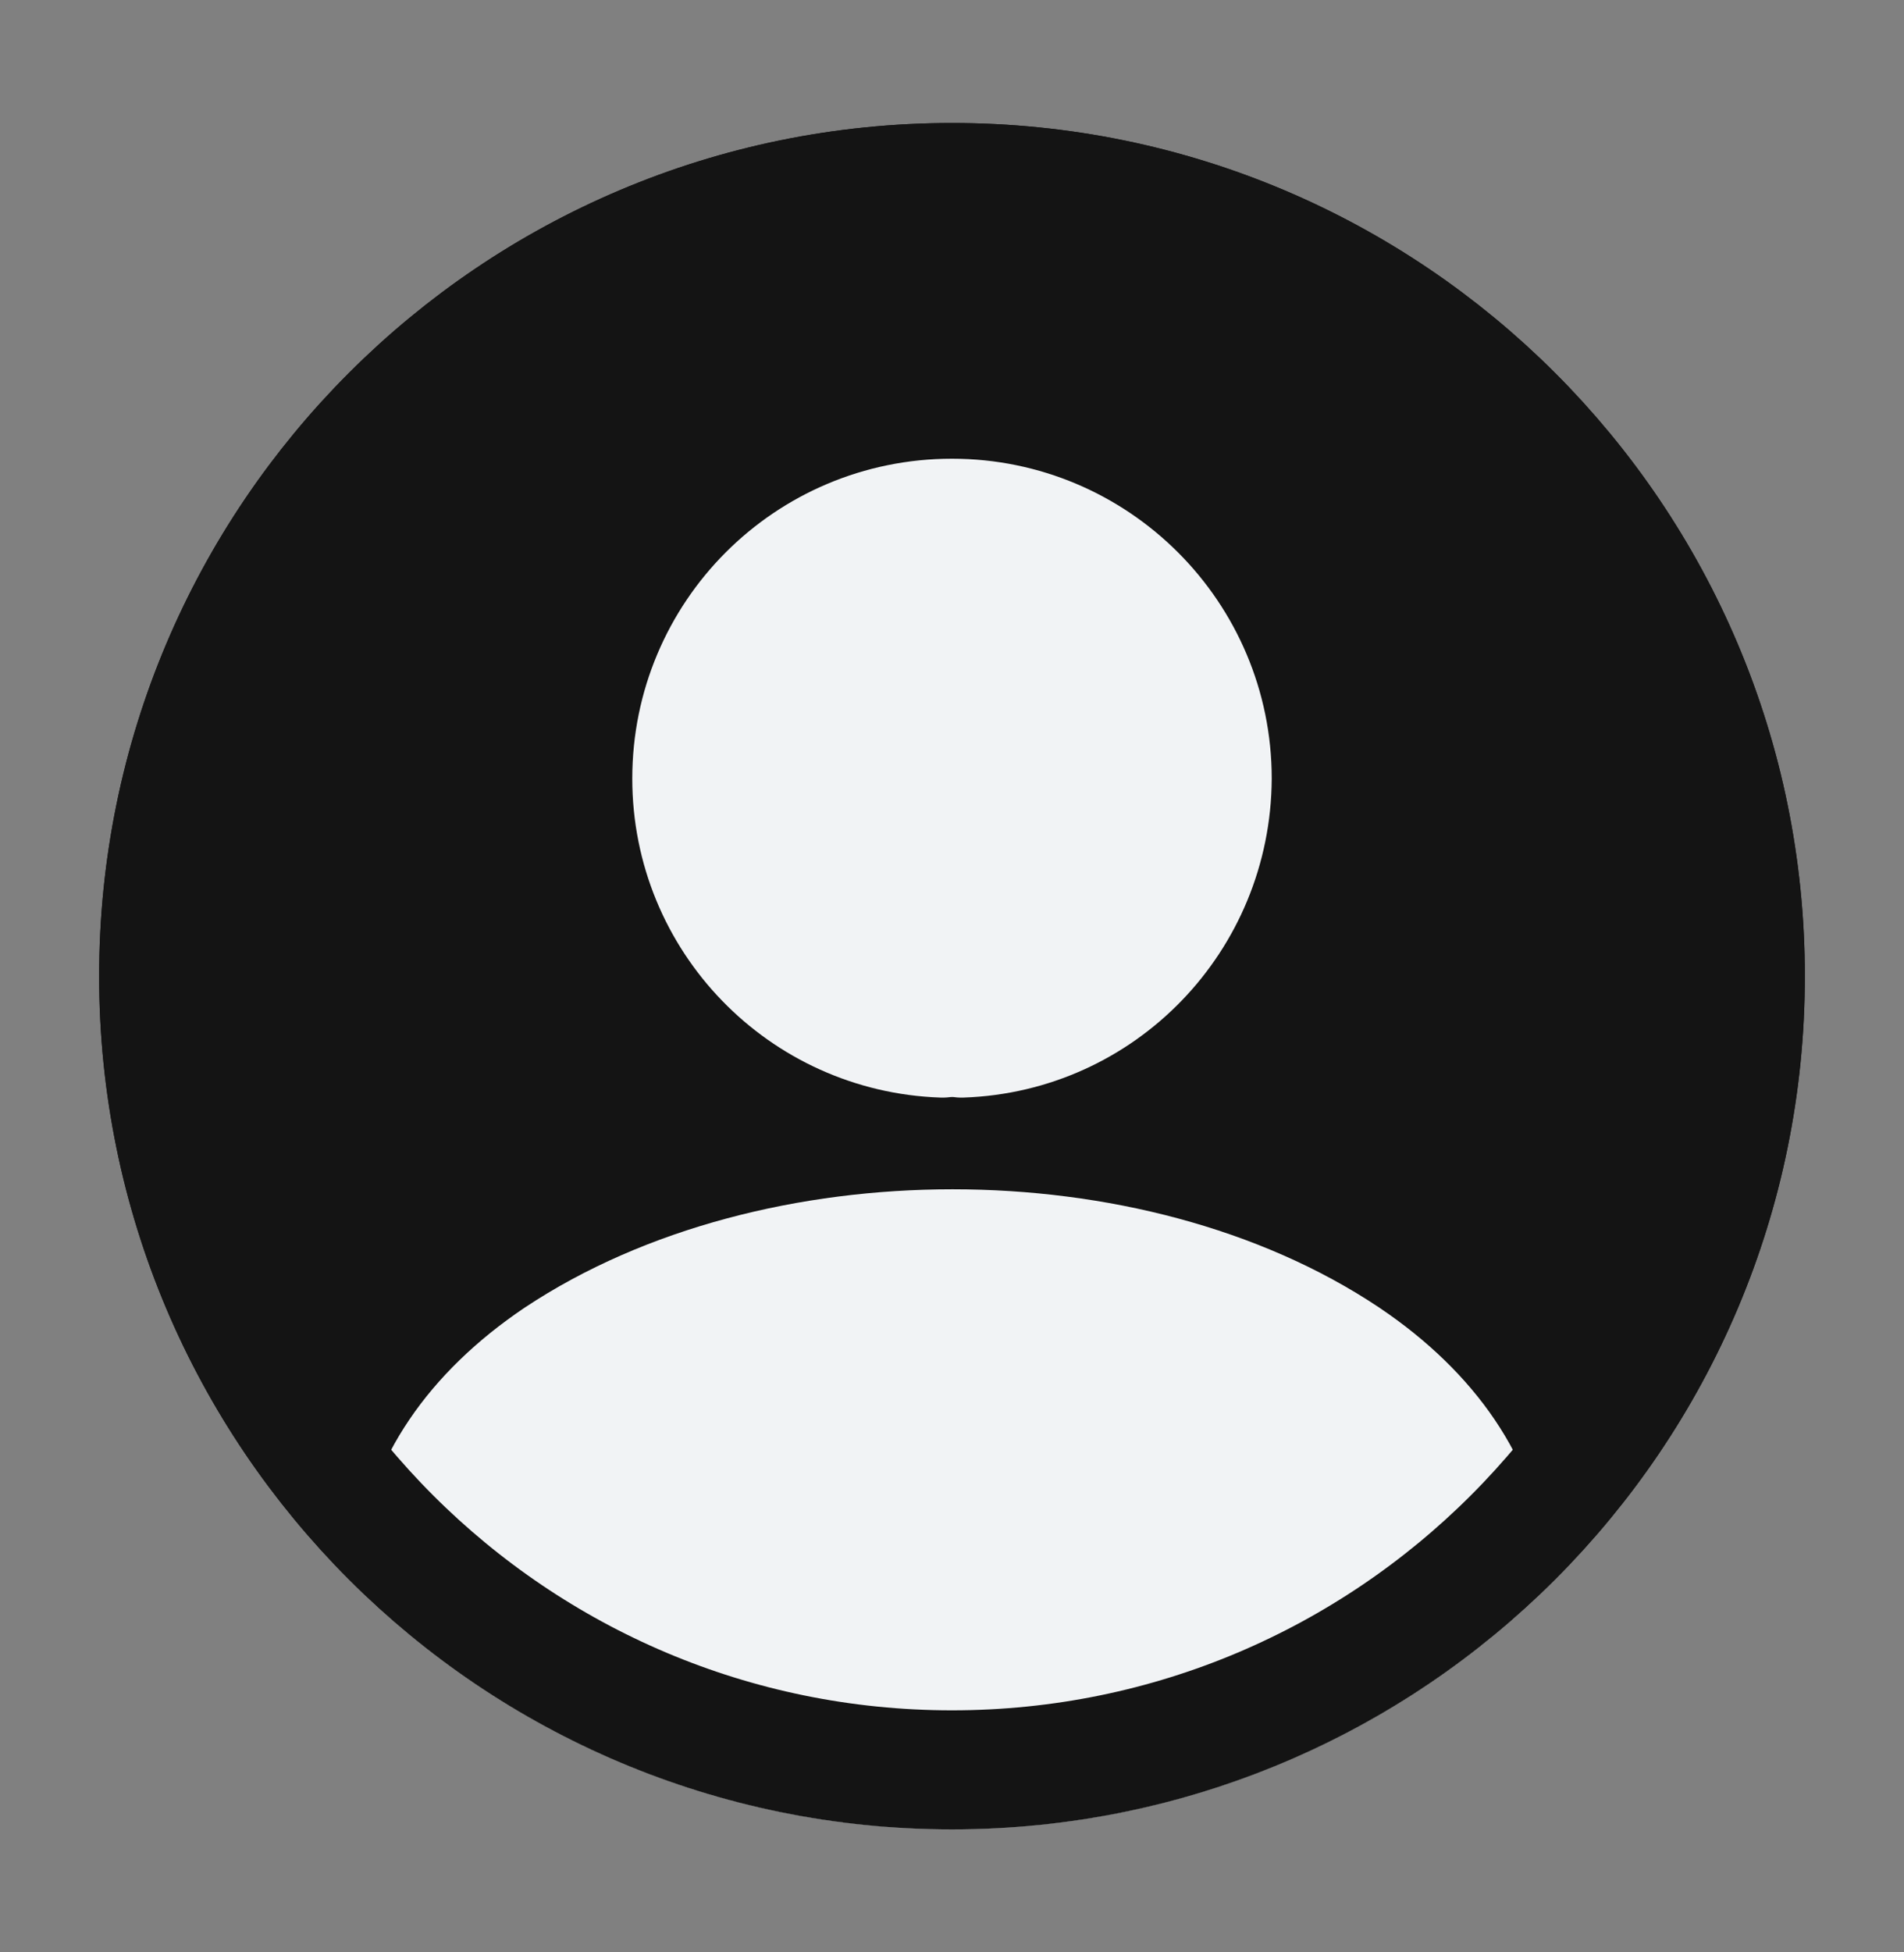
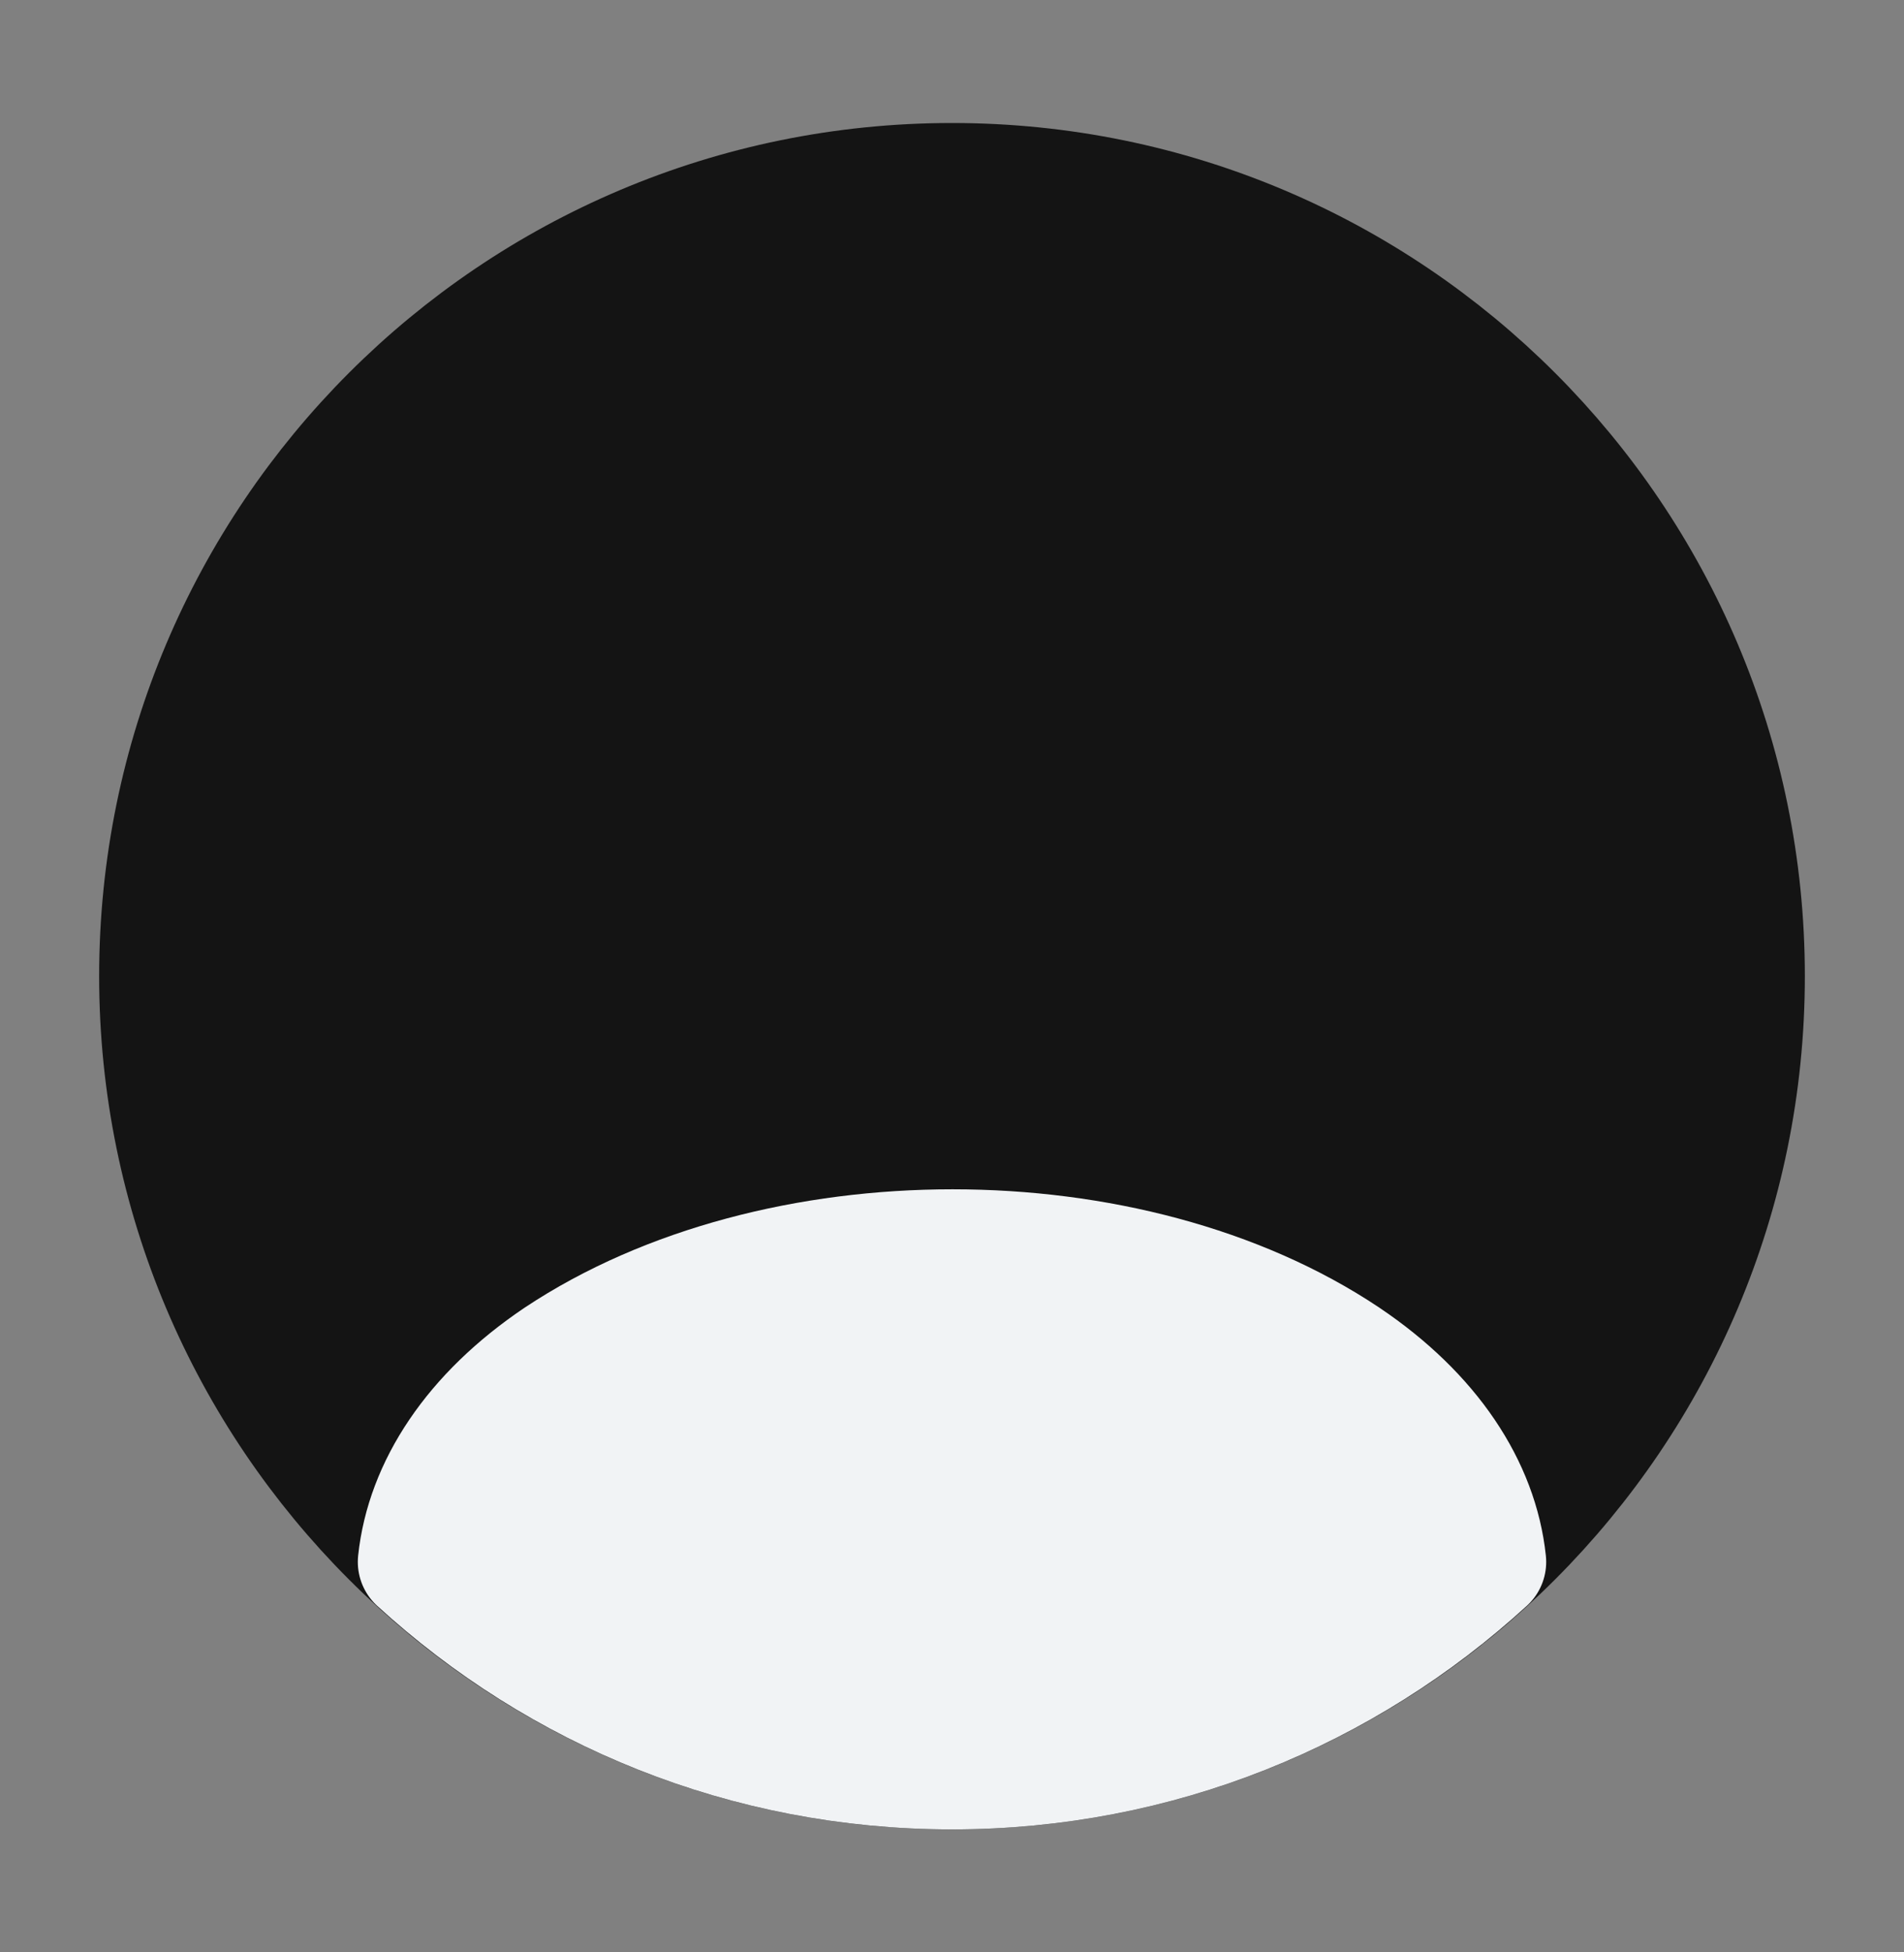
<svg xmlns="http://www.w3.org/2000/svg" width="40" height="41" viewBox="0 0 40 41" fill="none">
  <rect x="0" y="0" width="40" height="41" fill="#808080" stroke="none" />
  <path d="M20 37.167C29.205 37.167 36.667 29.705 36.667 20.5C36.667 11.295 29.205 3.833 20 3.833C10.795 3.833 3.333 11.295 3.333 20.5C3.333 29.705 10.795 37.167 20 37.167Z" fill="#141414" stroke="#141414" stroke-width="2.5" stroke-linecap="round" stroke-linejoin="round" />
-   <path d="M20.2 21.8C20.083 21.783 19.933 21.783 19.8 21.8C16.867 21.7 14.533 19.3 14.533 16.35C14.533 13.333 16.967 10.883 20 10.883C23.017 10.883 25.467 13.333 25.467 16.35C25.45 19.3 23.133 21.7 20.2 21.8Z" fill="#F1F3F5" stroke="#F1F3F5" stroke-width="2.5" stroke-linecap="round" stroke-linejoin="round" />
  <path d="M31.233 32.8C28.267 35.517 24.333 37.167 20 37.167C15.667 37.167 11.733 35.517 8.767 32.8C8.933 31.233 9.933 29.7 11.717 28.5C16.283 25.467 23.75 25.467 28.283 28.5C30.067 29.7 31.067 31.233 31.233 32.8Z" fill="#F1F3F5" stroke="#F1F3F5" stroke-width="2.5" stroke-linecap="round" stroke-linejoin="round" />
-   <path d="M20 37.167C29.205 37.167 36.667 29.705 36.667 20.5C36.667 11.295 29.205 3.833 20 3.833C10.795 3.833 3.333 11.295 3.333 20.5C3.333 29.705 10.795 37.167 20 37.167Z" stroke="#141414" stroke-width="2.5" stroke-linecap="round" stroke-linejoin="round" />
</svg>